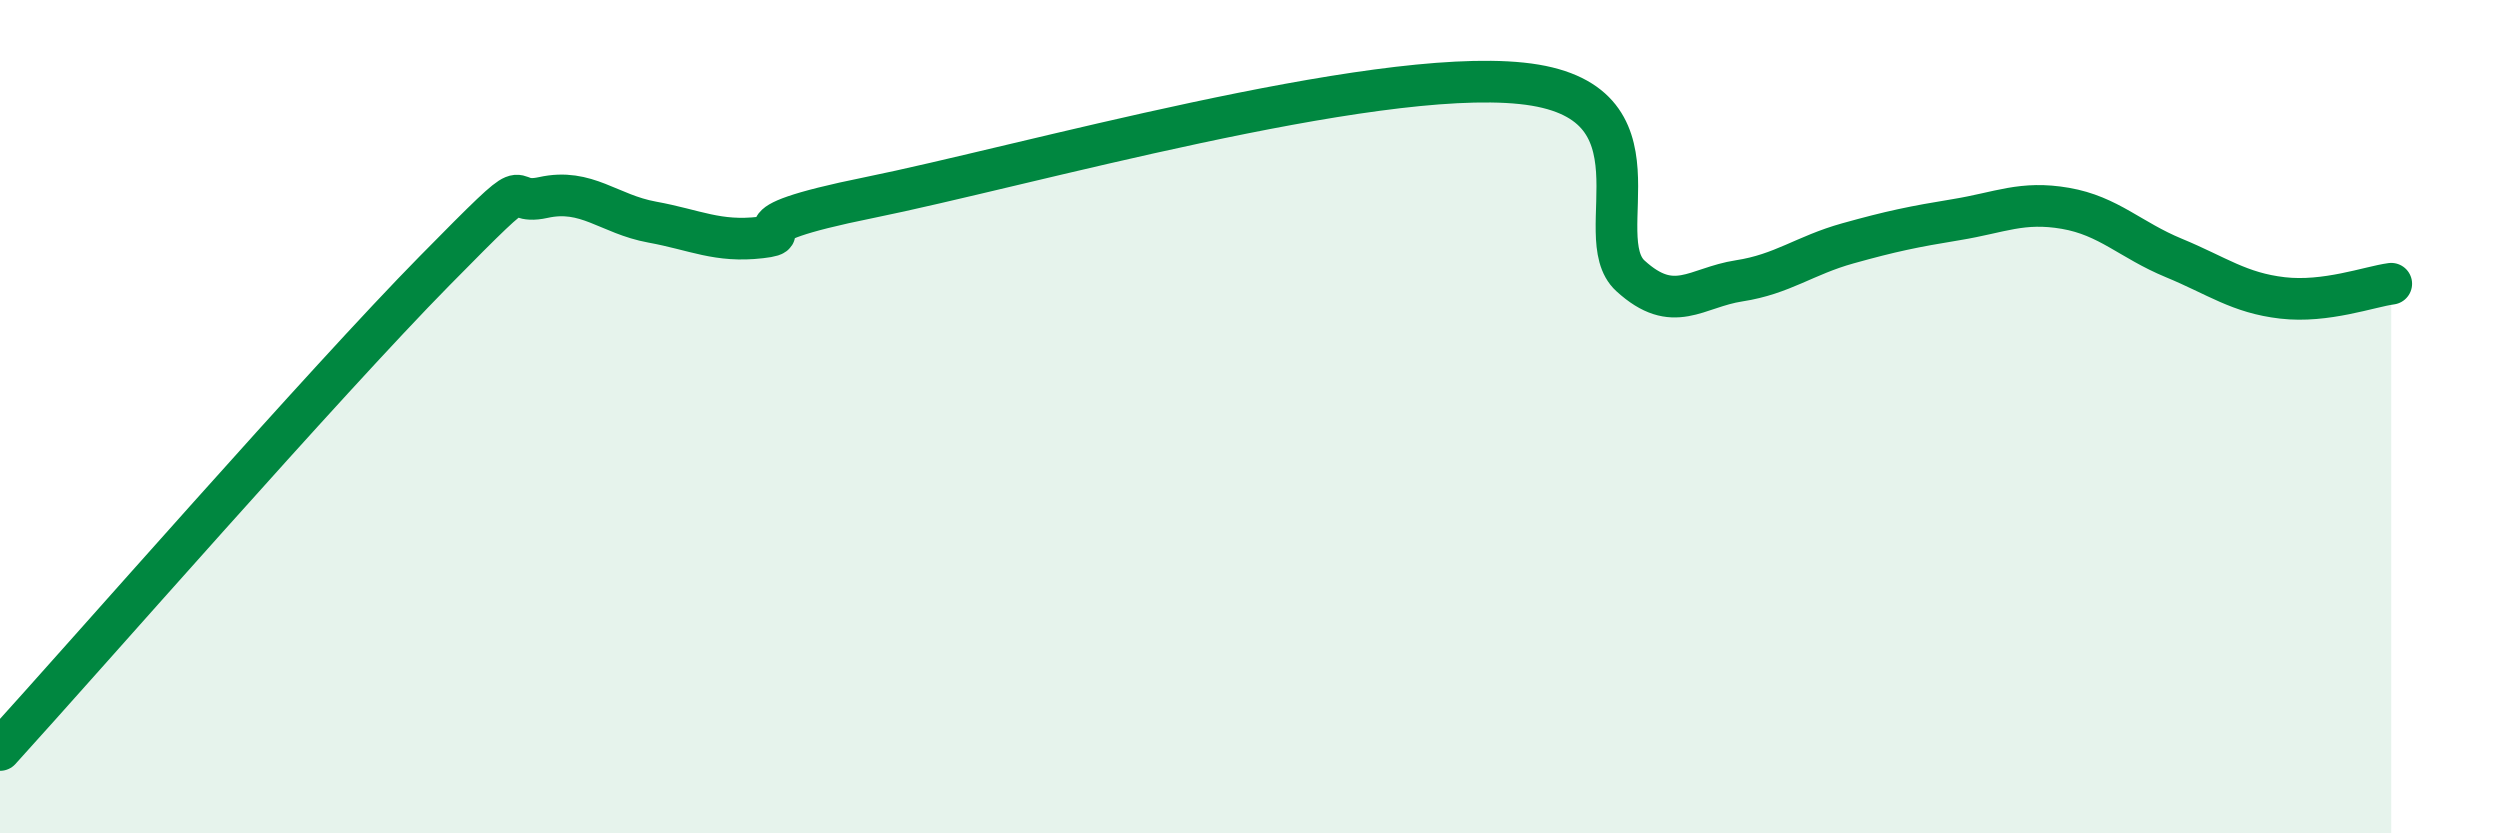
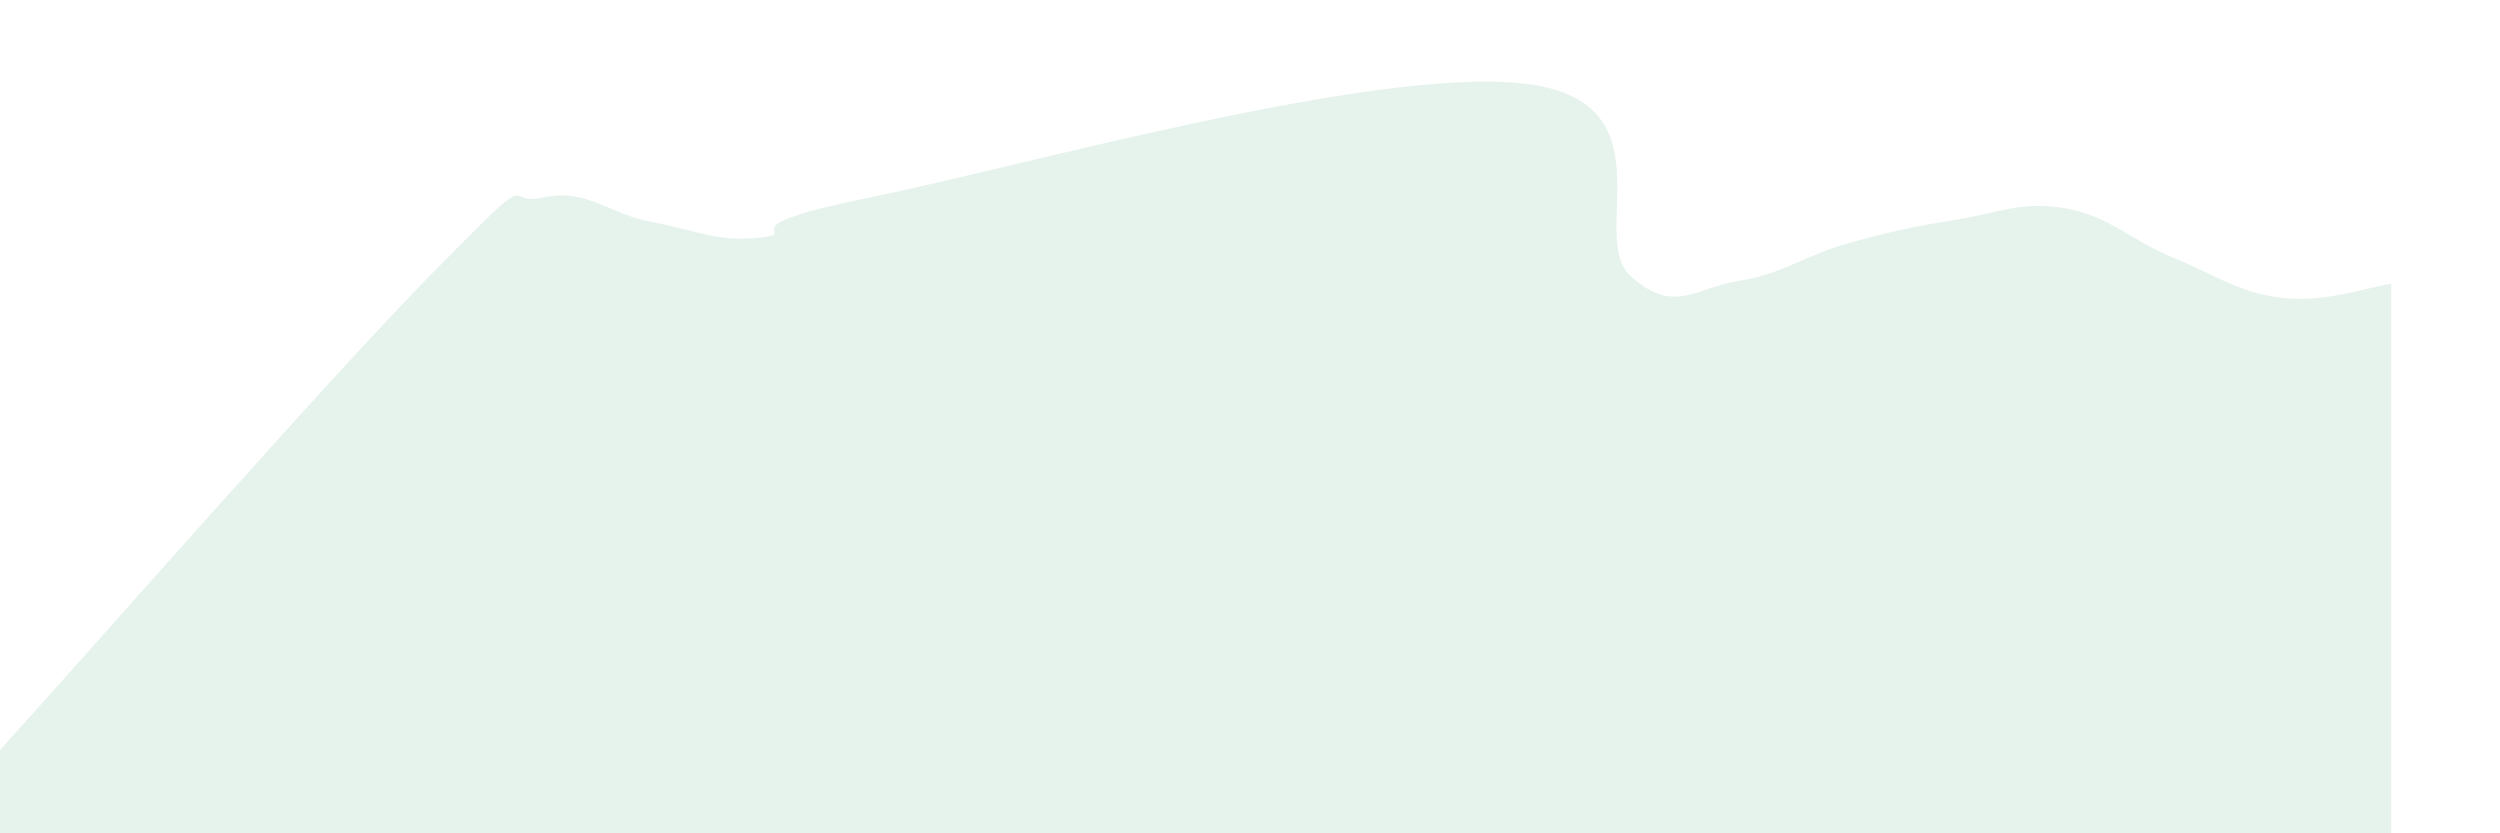
<svg xmlns="http://www.w3.org/2000/svg" width="60" height="20" viewBox="0 0 60 20">
  <path d="M 0,18 C 2.09,15.7 7.82,9.15 10.43,6.5 C 13.04,3.85 12,4.97 13.04,4.74 C 14.08,4.51 14.61,5.14 15.65,5.33 C 16.69,5.52 17.22,5.82 18.26,5.7 C 19.3,5.58 17.22,5.48 20.87,4.74 C 24.52,4 32.87,1.62 36.52,2 C 40.17,2.38 38.09,5.67 39.13,6.62 C 40.17,7.57 40.7,6.9 41.74,6.74 C 42.78,6.58 43.31,6.13 44.35,5.84 C 45.39,5.55 45.92,5.44 46.96,5.27 C 48,5.1 48.53,4.82 49.57,5 C 50.61,5.18 51.13,5.76 52.17,6.19 C 53.21,6.62 53.74,7.03 54.78,7.15 C 55.82,7.27 56.87,6.88 57.39,6.81L57.39 20L0 20Z" fill="#008740" opacity="0.1" stroke-linecap="round" stroke-linejoin="round" />
-   <path d="M 0,18 C 2.09,15.7 7.82,9.15 10.43,6.5 C 13.04,3.85 12,4.97 13.04,4.74 C 14.08,4.51 14.61,5.14 15.65,5.33 C 16.69,5.52 17.22,5.82 18.26,5.7 C 19.3,5.58 17.22,5.48 20.87,4.74 C 24.52,4 32.87,1.62 36.52,2 C 40.17,2.38 38.09,5.67 39.13,6.62 C 40.17,7.57 40.7,6.9 41.74,6.74 C 42.78,6.58 43.31,6.13 44.35,5.84 C 45.39,5.55 45.92,5.44 46.96,5.27 C 48,5.1 48.53,4.82 49.57,5 C 50.61,5.18 51.13,5.76 52.17,6.19 C 53.21,6.62 53.74,7.03 54.78,7.15 C 55.82,7.27 56.87,6.88 57.39,6.81" stroke="#008740" stroke-width="1" fill="none" stroke-linecap="round" stroke-linejoin="round" />
</svg>